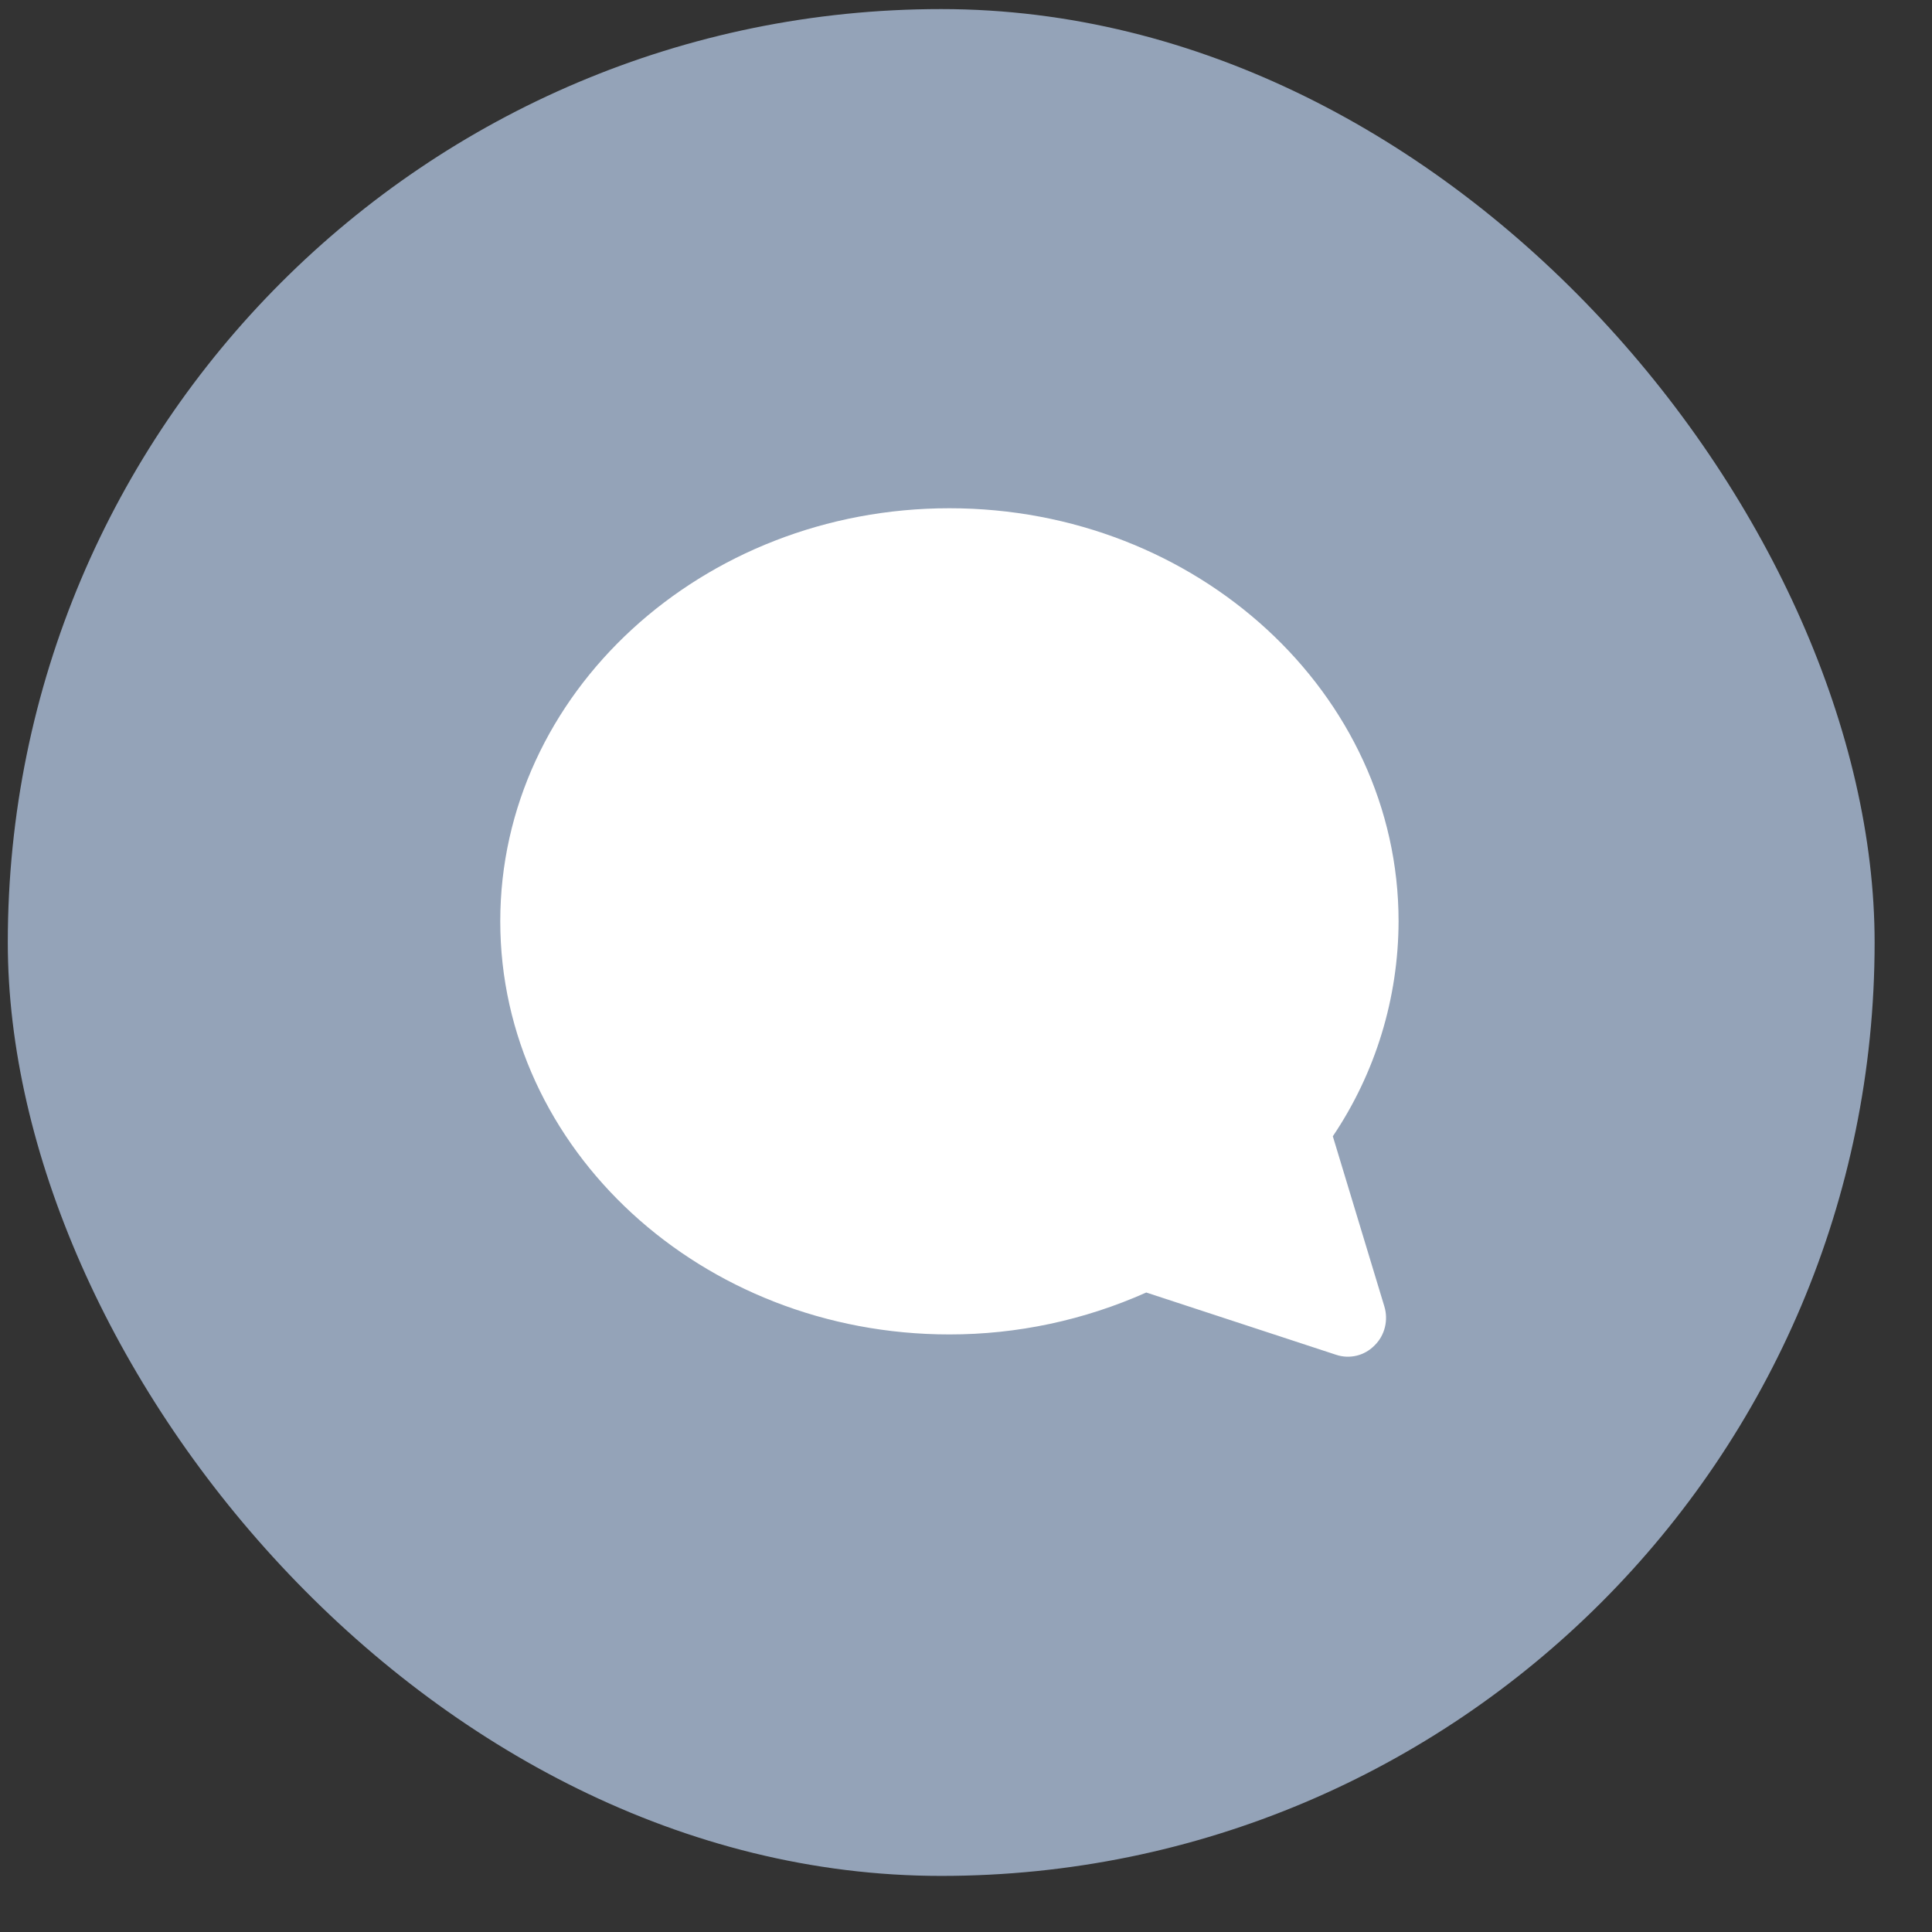
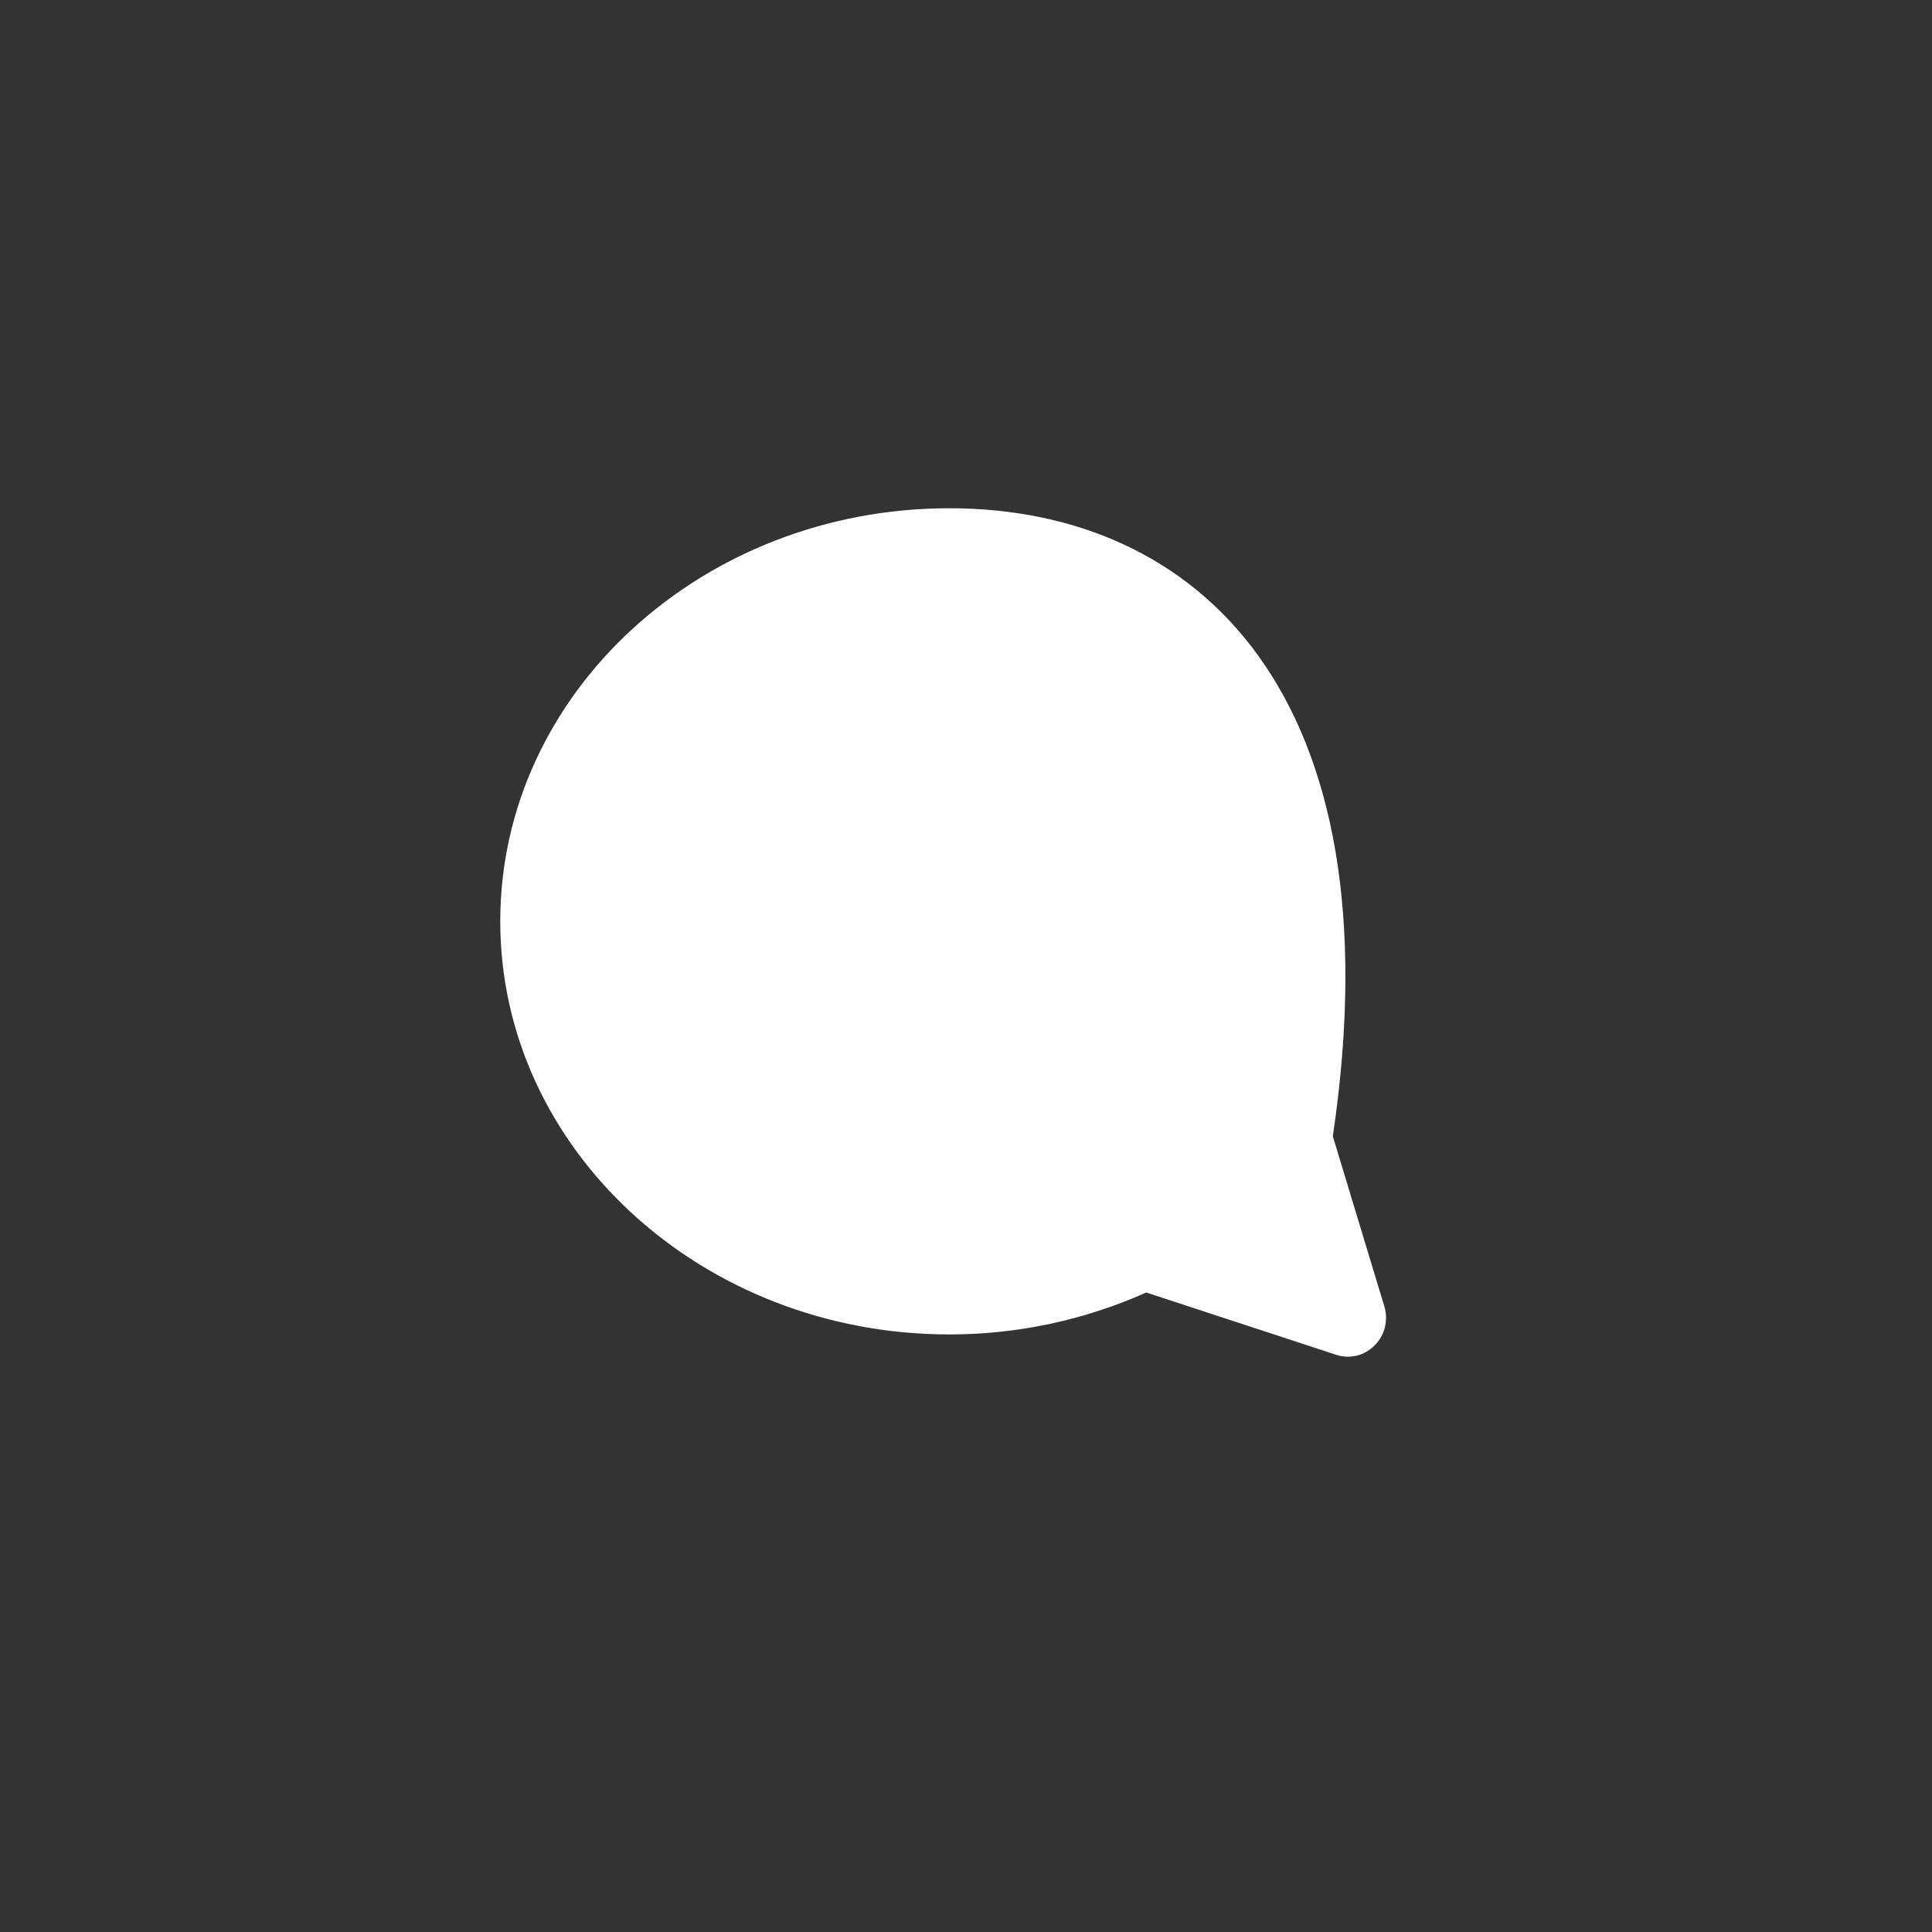
<svg xmlns="http://www.w3.org/2000/svg" width="30" height="30" viewBox="0 0 30 30" fill="none">
  <rect x="0" y="0" width="30" height="30" fill="#333333" stroke="none" />
-   <rect x="0.121" y="0.141" width="28.988" height="28.988" rx="14.494" fill="#94A3B8" />
-   <path d="M20.696 17.644C21.358 16.663 21.714 15.499 21.717 14.306C21.717 10.77 18.589 7.892 14.742 7.892C10.896 7.892 7.768 10.77 7.768 14.306C7.768 17.843 10.896 20.721 14.742 20.721C15.794 20.722 16.835 20.5 17.799 20.07L20.75 21.038C20.853 21.072 20.963 21.076 21.069 21.05C21.174 21.024 21.27 20.968 21.346 20.89C21.424 20.813 21.479 20.715 21.505 20.608C21.531 20.501 21.528 20.388 21.495 20.282L20.696 17.644Z" fill="white" />
+   <path d="M20.696 17.644C21.717 10.77 18.589 7.892 14.742 7.892C10.896 7.892 7.768 10.77 7.768 14.306C7.768 17.843 10.896 20.721 14.742 20.721C15.794 20.722 16.835 20.5 17.799 20.07L20.75 21.038C20.853 21.072 20.963 21.076 21.069 21.05C21.174 21.024 21.27 20.968 21.346 20.89C21.424 20.813 21.479 20.715 21.505 20.608C21.531 20.501 21.528 20.388 21.495 20.282L20.696 17.644Z" fill="white" />
</svg>